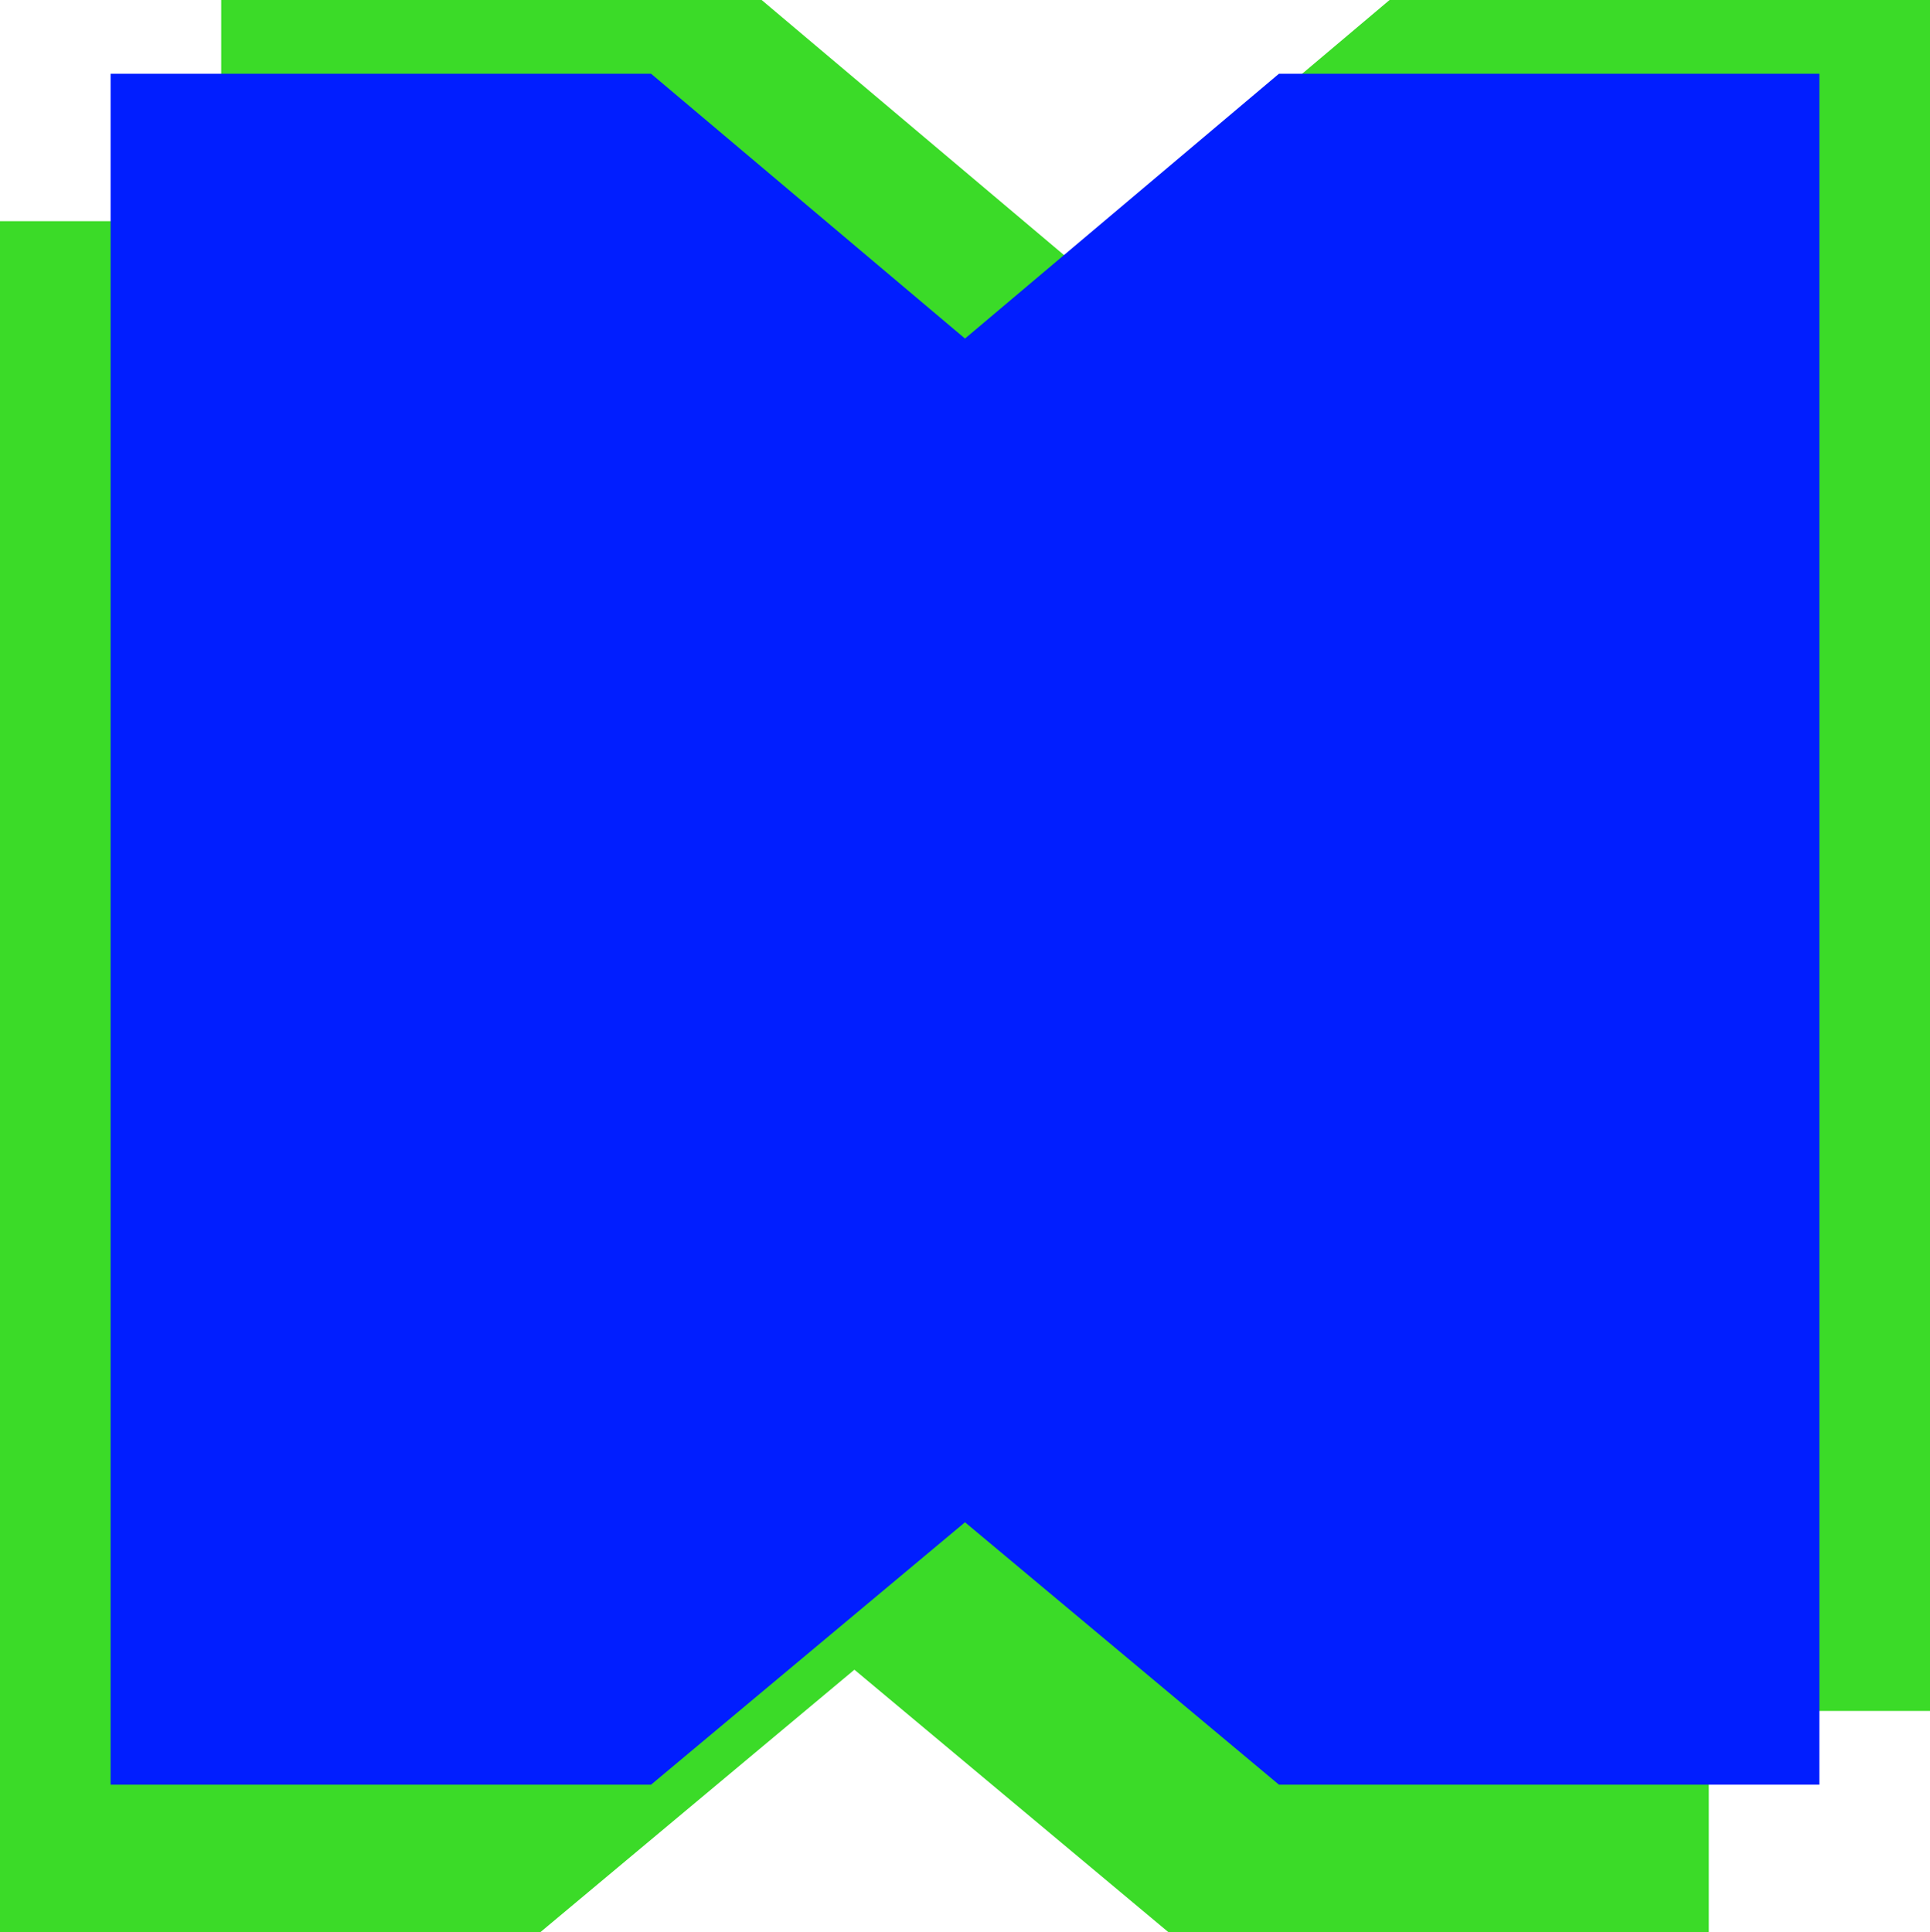
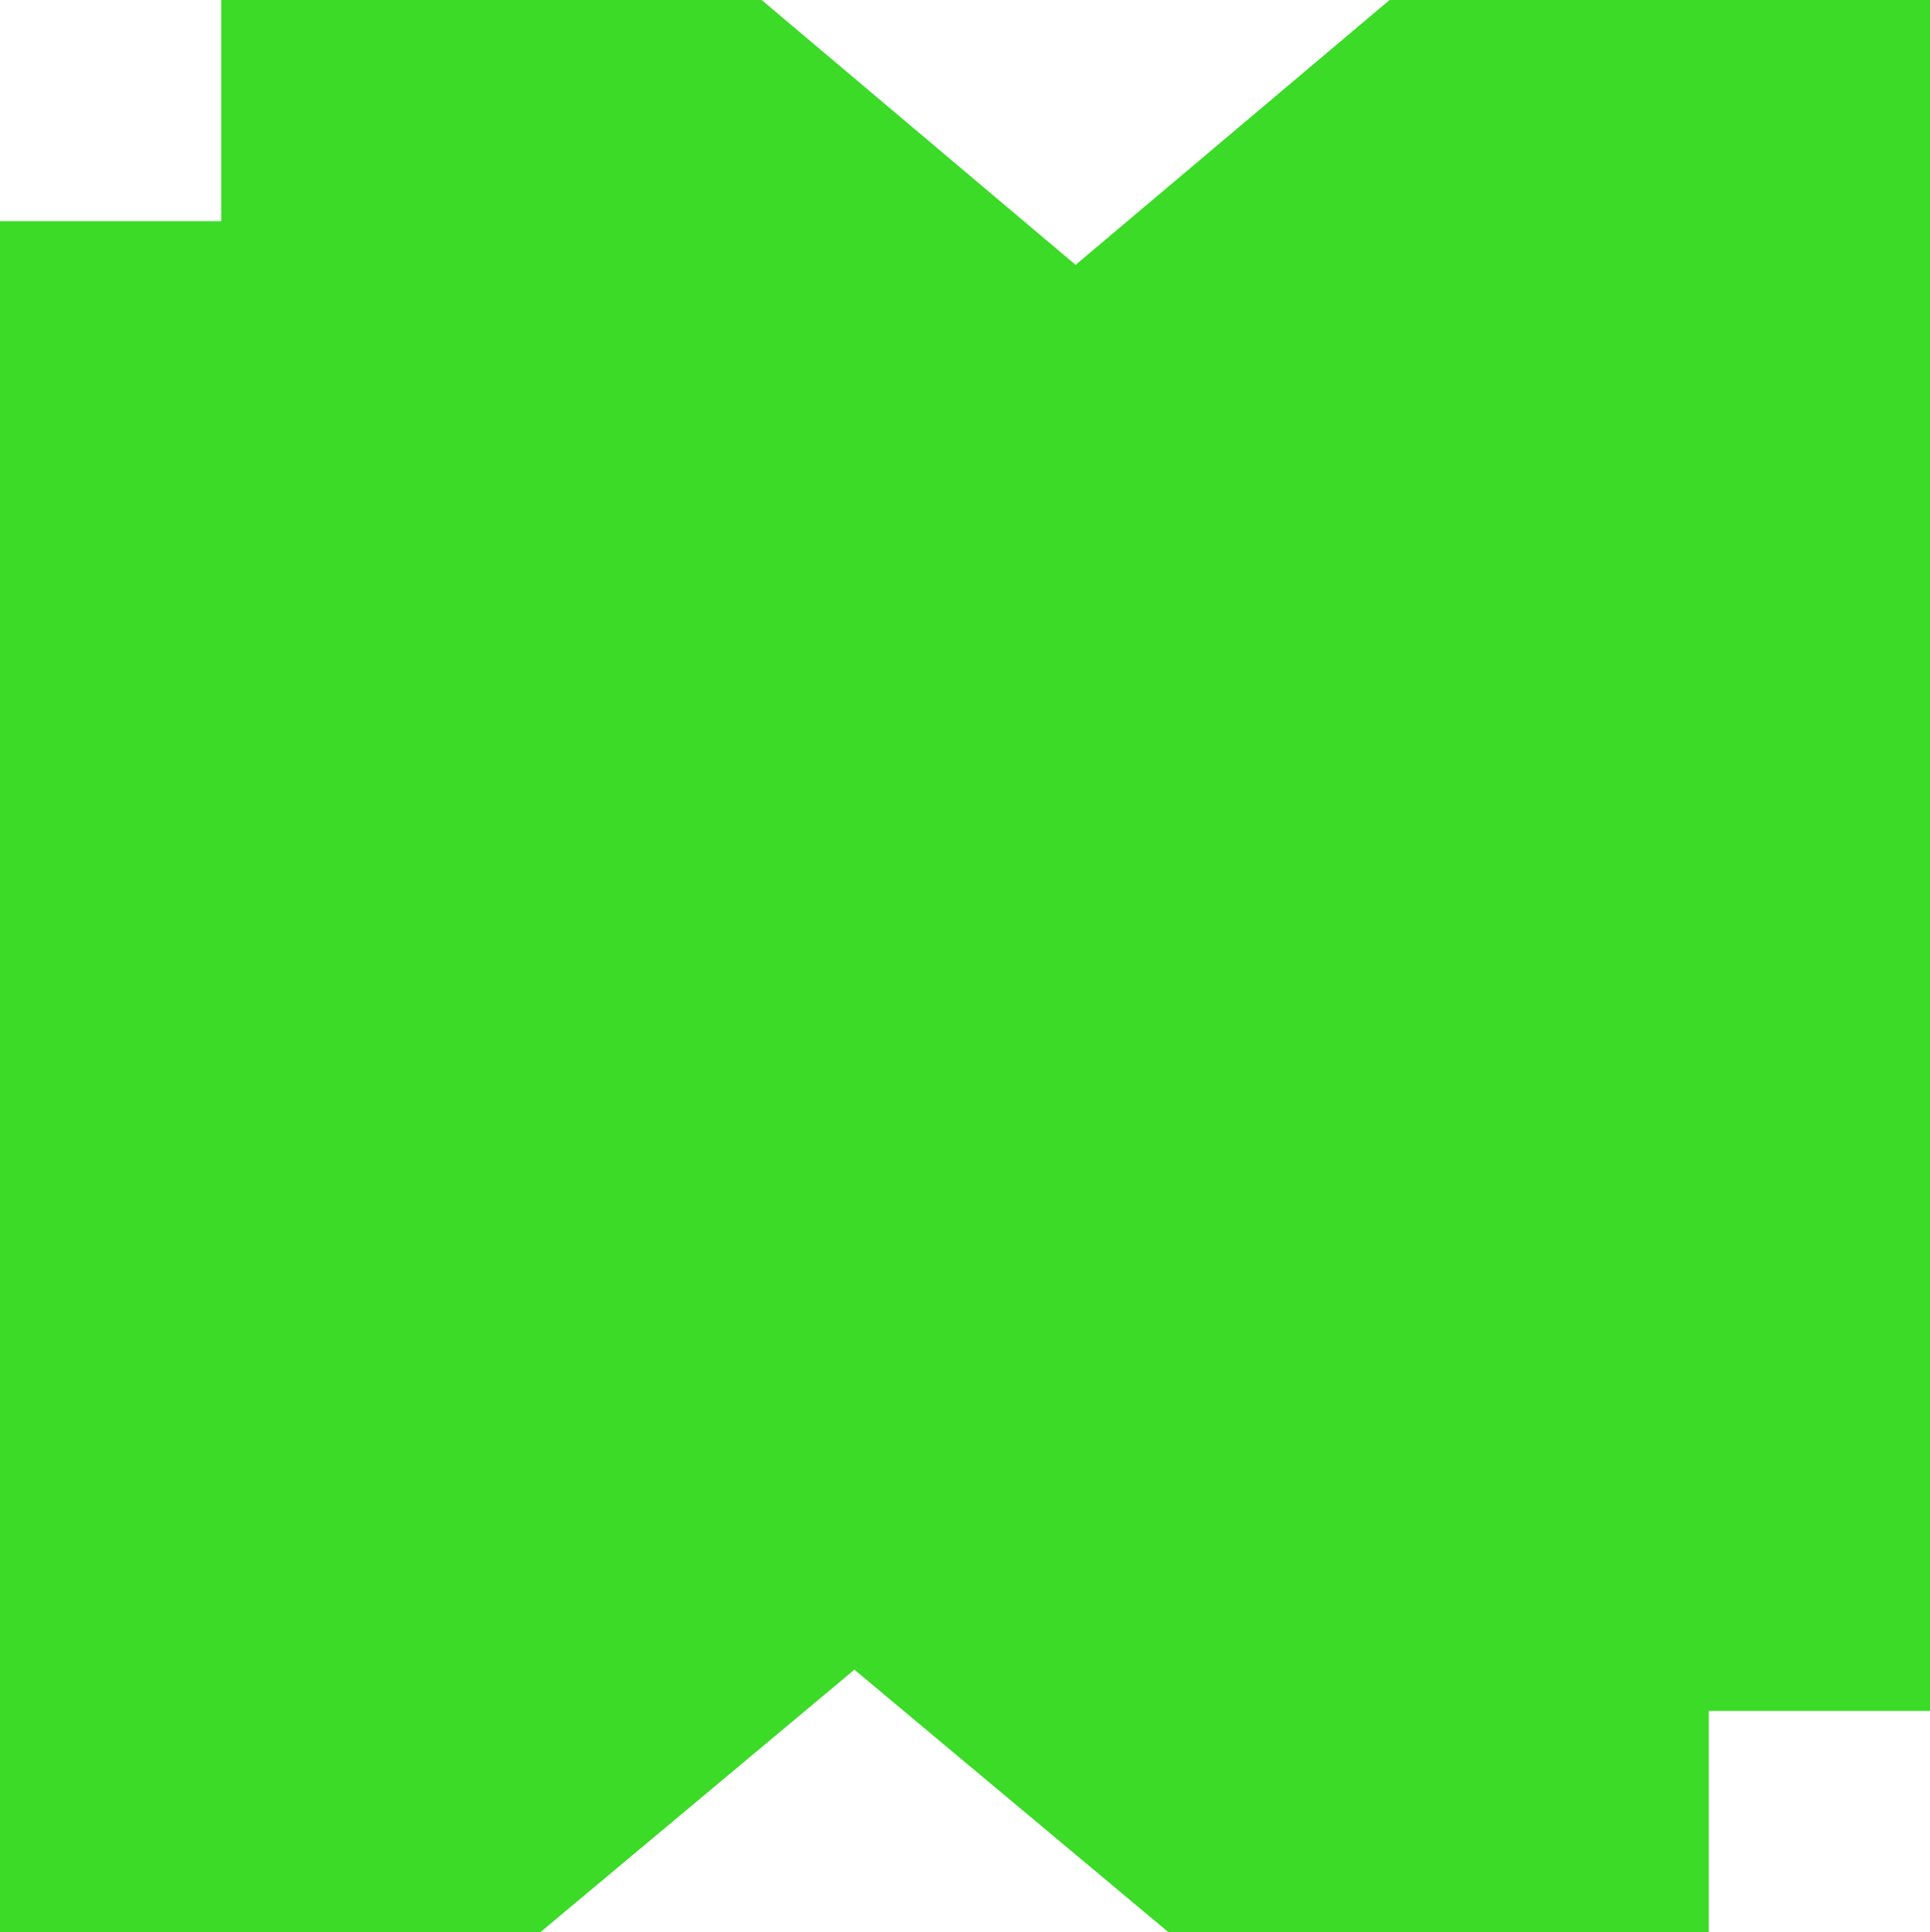
<svg xmlns="http://www.w3.org/2000/svg" width="52.35" height="52.416" viewBox="0 0 52.35 52.416">
  <g id="Group_2" data-name="Group 2" transform="translate(-176 -200)">
    <g id="Group_1" data-name="Group 1">
      <path id="Path_531" data-name="Path 531" d="M711.17,492.436l8.516,7.119h14.659V453.139H719.686l-8.516,7.185-8.516-7.185H687.995v46.416h14.659Z" transform="translate(-505.995 -253.139)" fill="#3bdb28" />
      <path id="Path_531-2" data-name="Path 531" d="M711.17,492.436l8.516,7.119h14.659V453.139H719.686l-8.516,7.185-8.516-7.185H687.995v46.416h14.659Z" transform="translate(-511.995 -247.139)" fill="#3bdb28" />
-       <path id="Path_531-3" data-name="Path 531" d="M711.17,492.436l8.516,7.119h14.659V453.139H719.686l-8.516,7.185-8.516-7.185H687.995v46.416h14.659Z" transform="translate(-508.995 -251.139)" fill="#011eff" />
    </g>
  </g>
</svg>